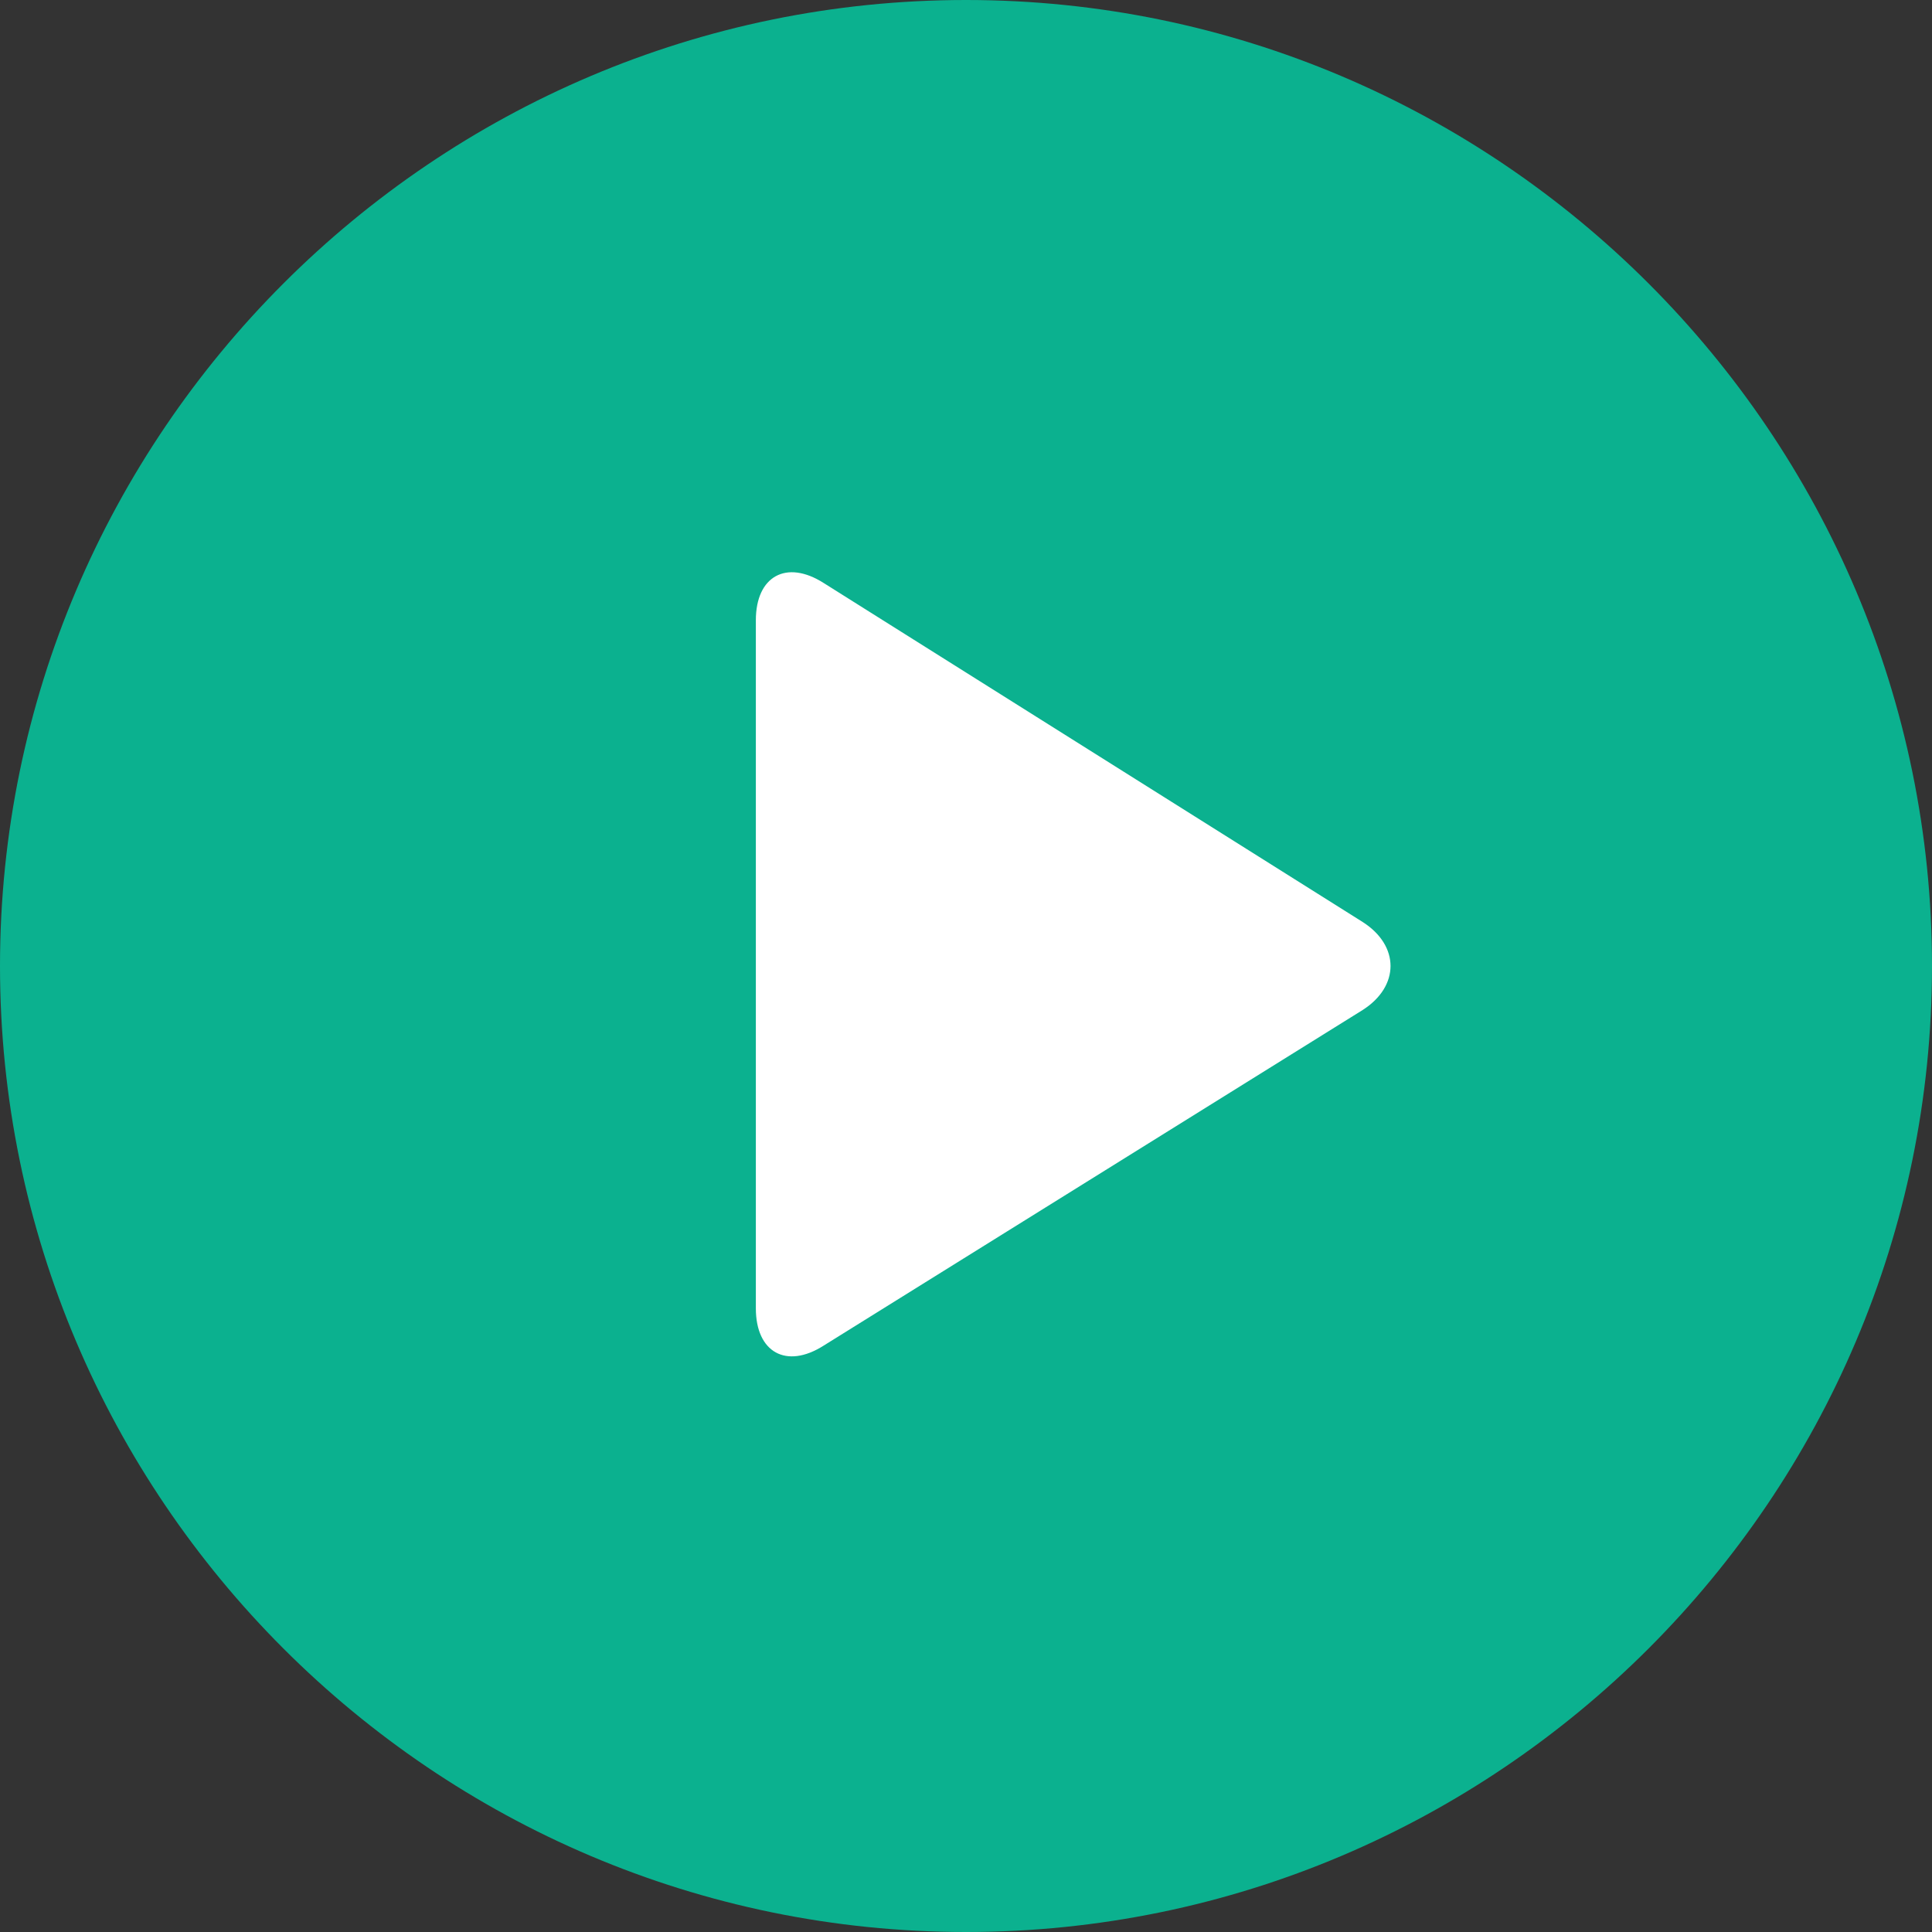
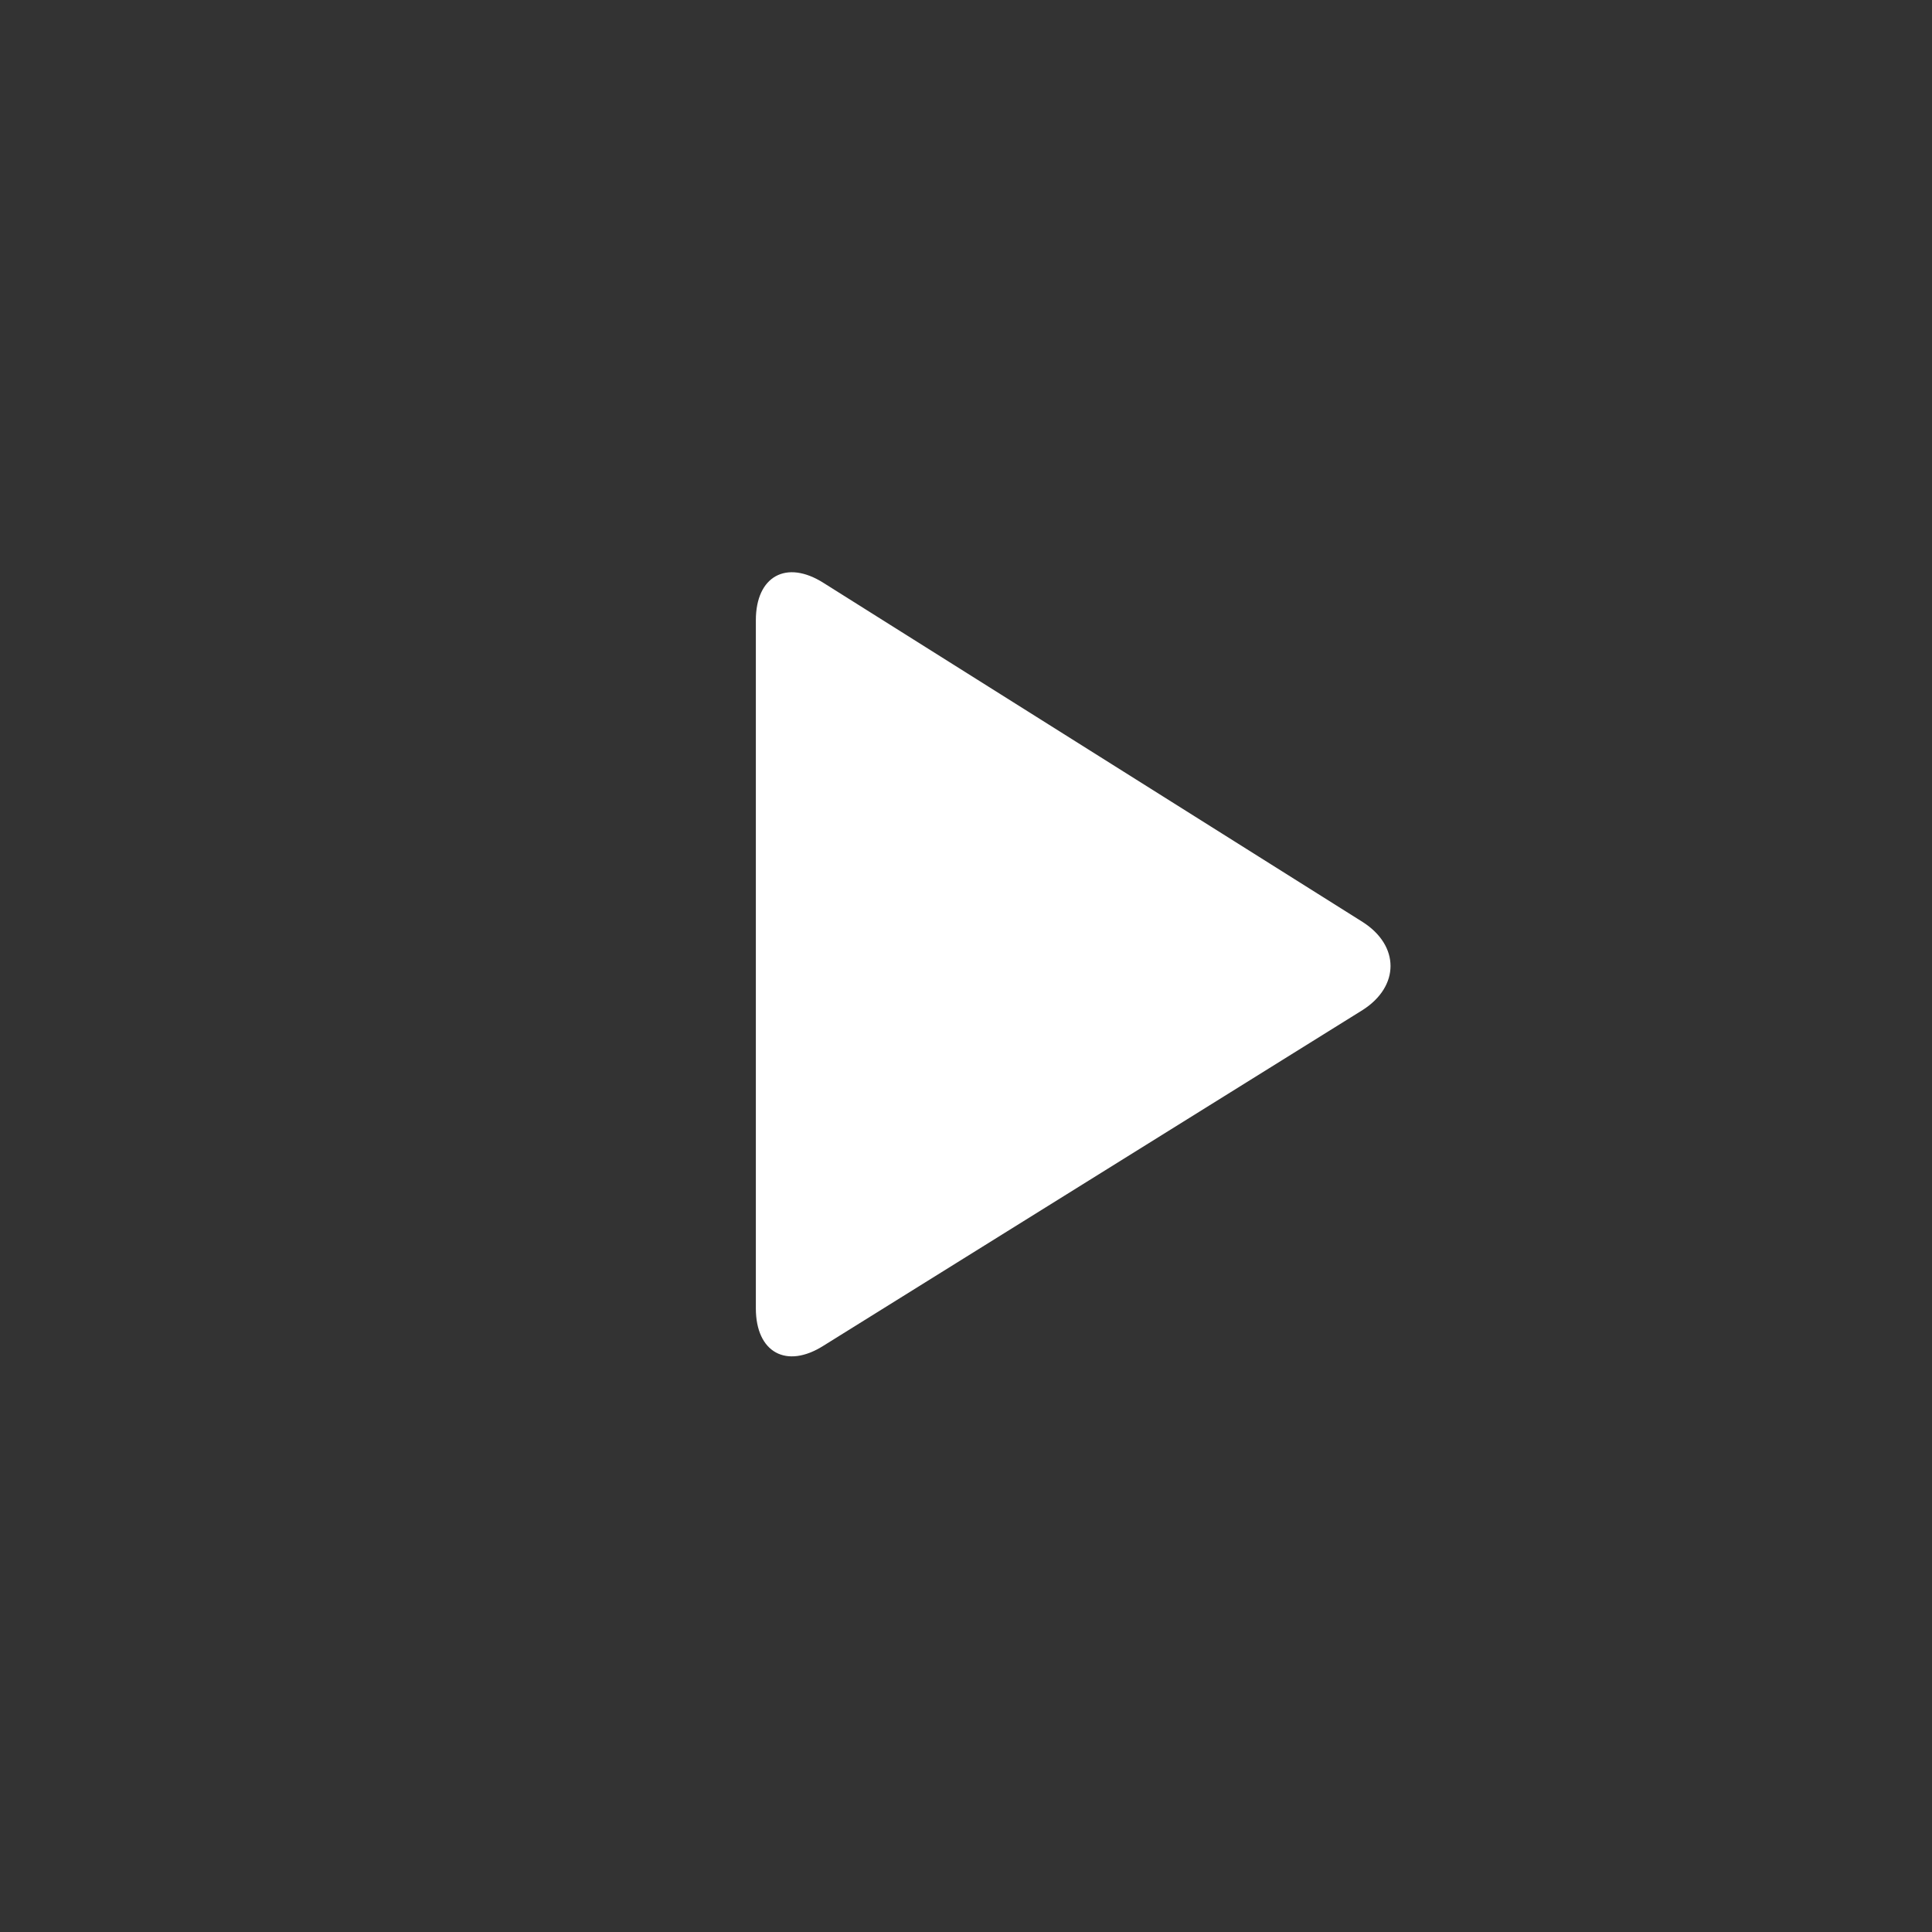
<svg xmlns="http://www.w3.org/2000/svg" version="1.1" id="Layer_1" x="0px" y="0px" viewBox="0 0 57 57" style="enable-background:new 0 0 57 57;" xml:space="preserve">
  <rect x="0" y="0" width="57" height="57" fill="#333333" stroke="none" />
  <style type="text/css"> .st0{fill:#0BB18F;} .st1{fill:#0BB18F;stroke:#0BB18F;stroke-width:0.25;stroke-miterlimit:10;} .st2{fill:#FFFFFF;} </style>
-   <path class="st0" d="M28.5,0C12.8,0,0,12.8,0,28.5S12.8,57,28.5,57S57,44.2,57,28.5S44.2,0,28.5,0L28.5,0z" />
  <g>
    <path class="st2" d="M40.2,29.8c1.1-0.7,1.1-1.9,0-2.6l-15.9-10c-1.1-0.7-2-0.2-2,1.1v20.3c0,1.3,0.9,1.8,2,1.1L40.2,29.8z" />
  </g>
</svg>